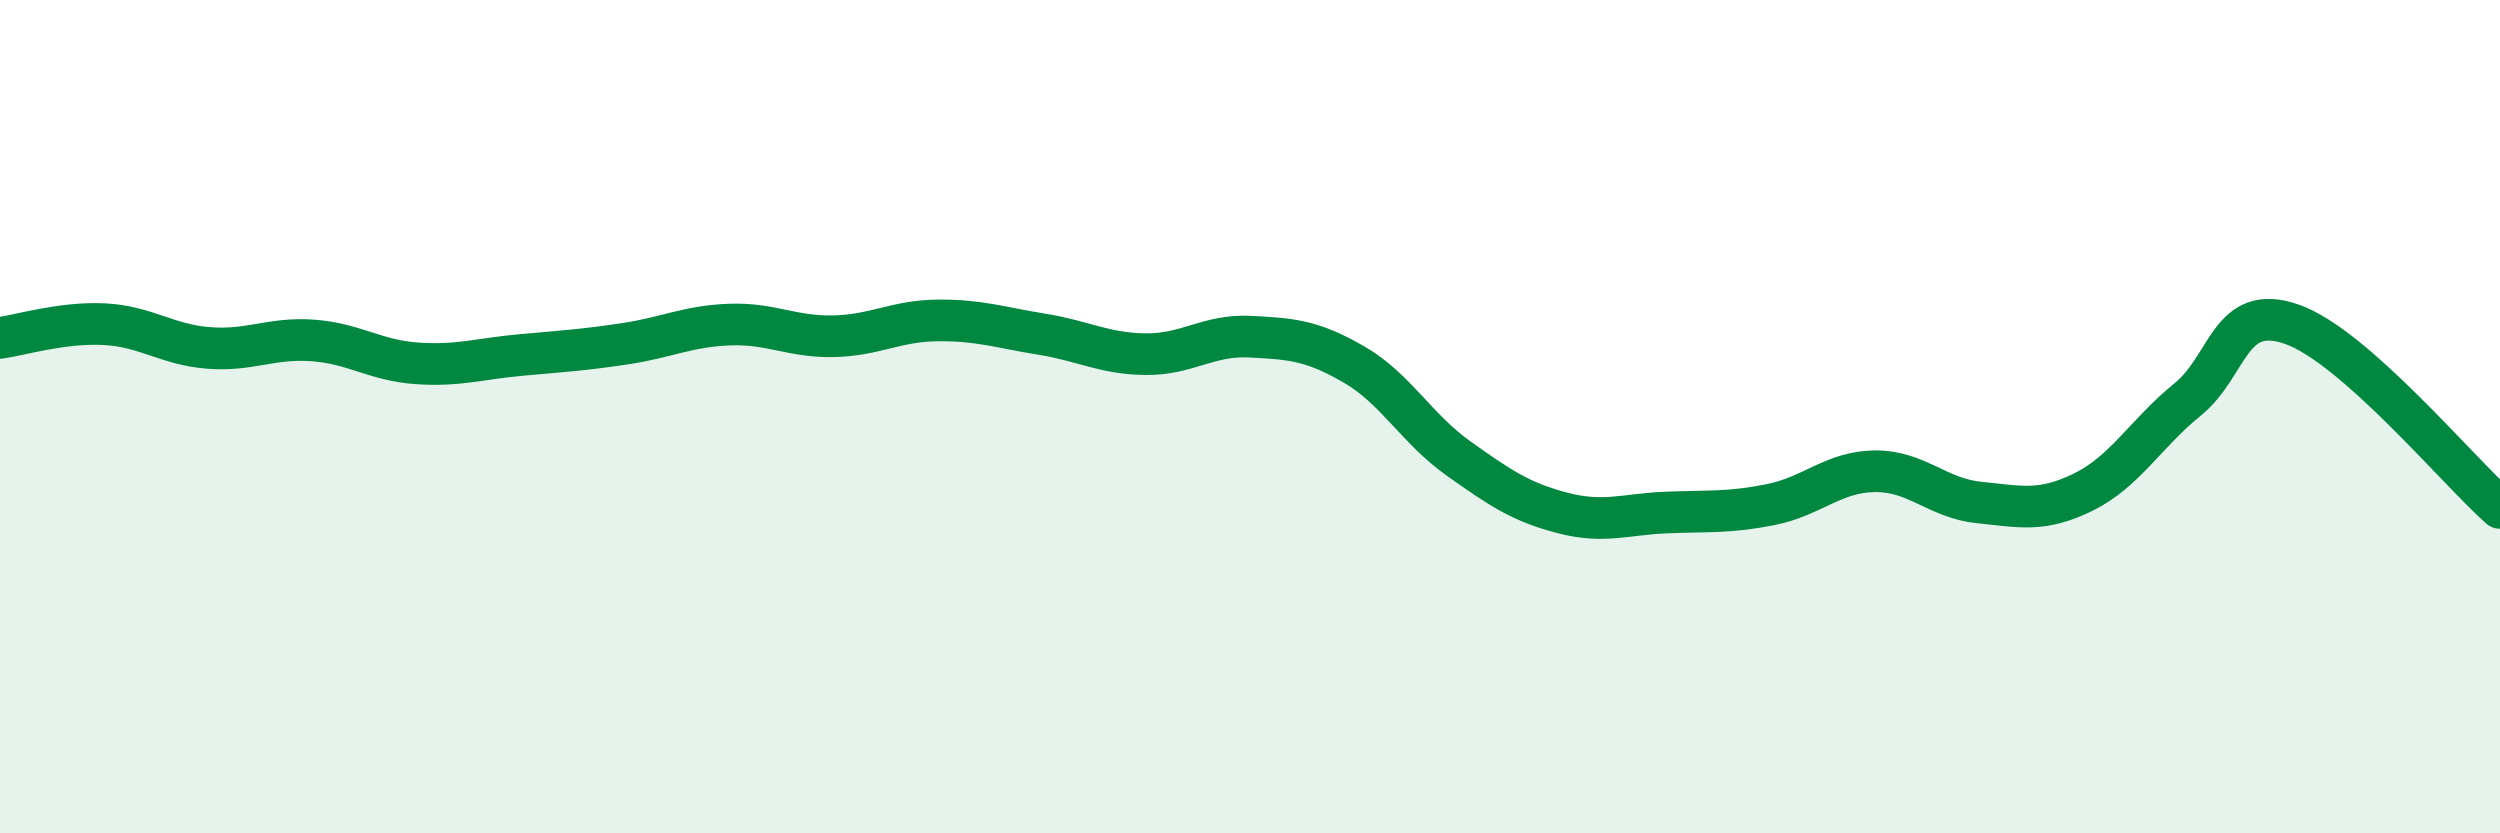
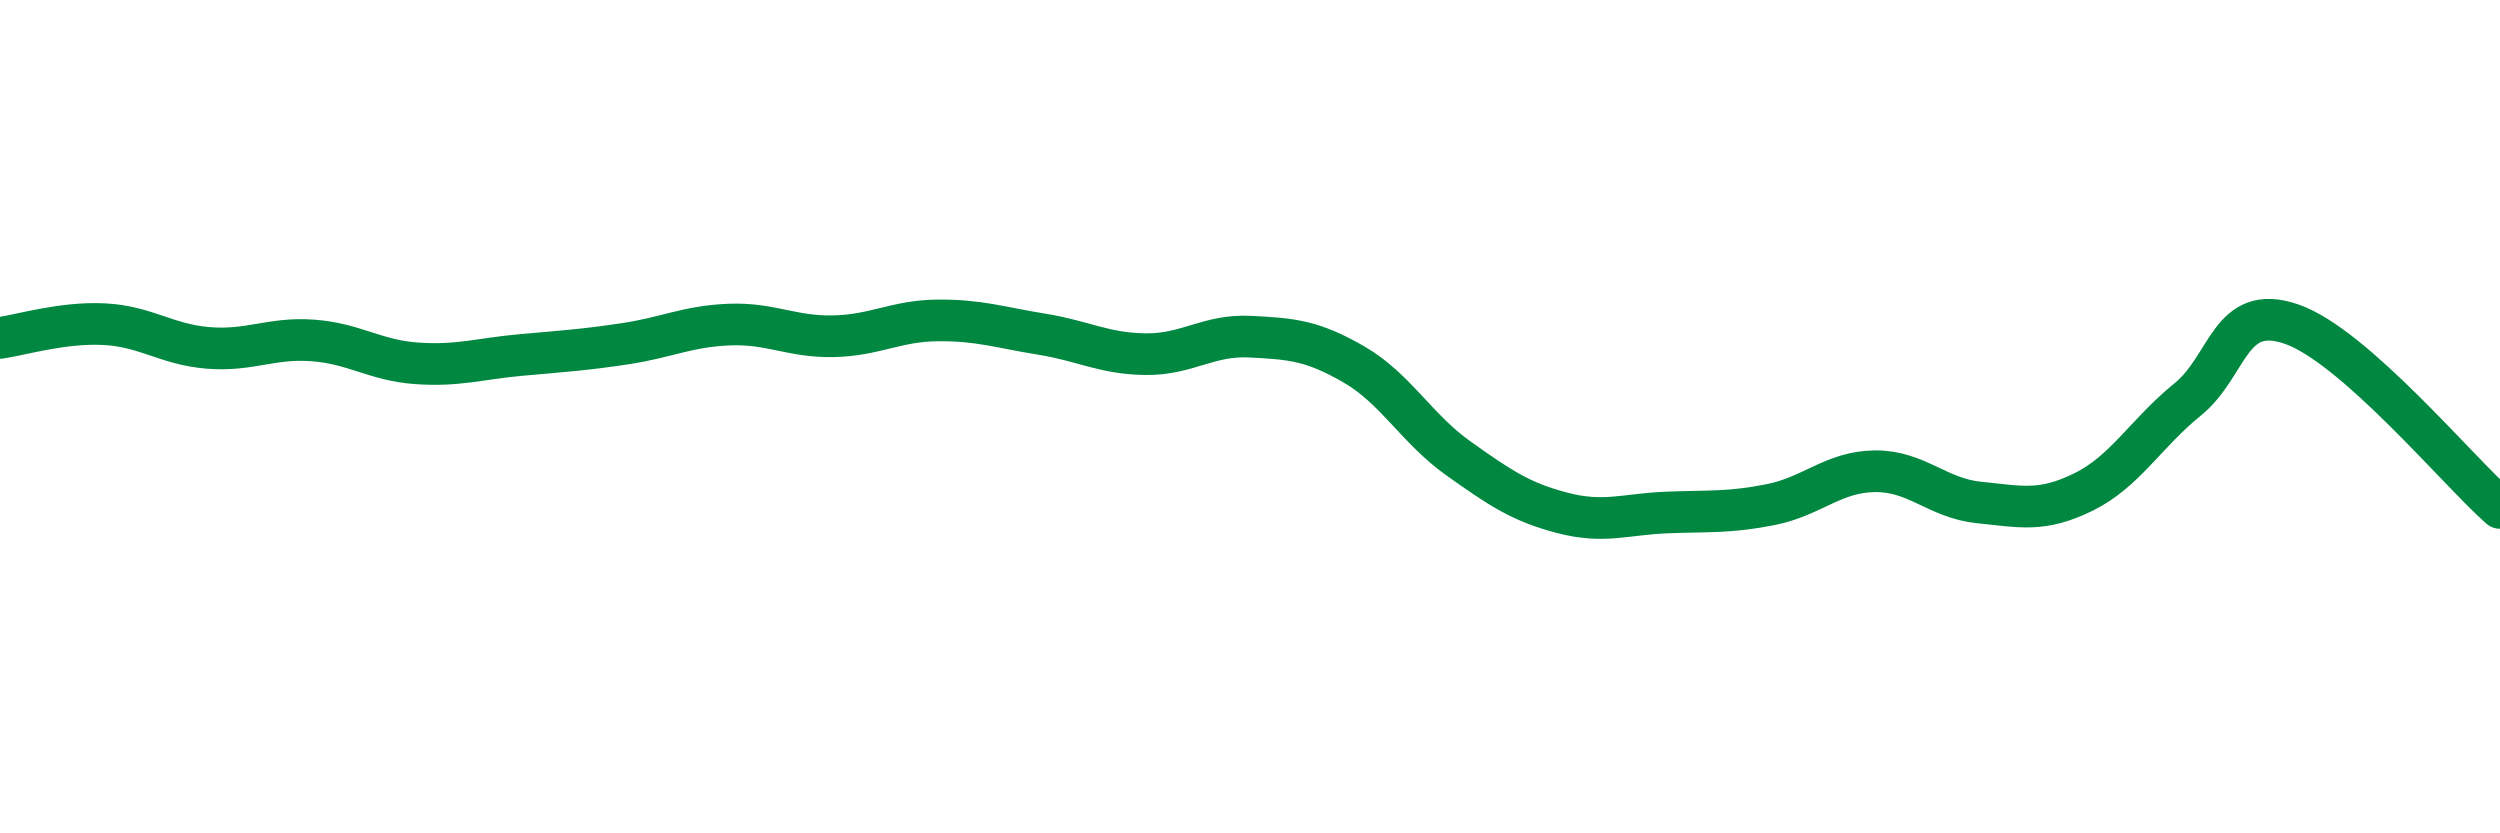
<svg xmlns="http://www.w3.org/2000/svg" width="60" height="20" viewBox="0 0 60 20">
-   <path d="M 0,8.11 C 0.5,8.04 1.5,7.73 2.5,7.78 C 3.5,7.83 4,8.27 5,8.35 C 6,8.43 6.5,8.1 7.5,8.17 C 8.5,8.24 9,8.65 10,8.72 C 11,8.79 11.5,8.61 12.5,8.52 C 13.5,8.43 14,8.4 15,8.25 C 16,8.1 16.5,7.83 17.5,7.79 C 18.5,7.75 19,8.09 20,8.07 C 21,8.05 21.5,7.7 22.5,7.69 C 23.5,7.68 24,7.86 25,8.02 C 26,8.18 26.5,8.49 27.5,8.5 C 28.5,8.51 29,8.03 30,8.08 C 31,8.13 31.5,8.17 32.5,8.75 C 33.5,9.33 34,10.29 35,11 C 36,11.71 36.5,12.05 37.5,12.31 C 38.5,12.57 39,12.34 40,12.3 C 41,12.26 41.5,12.31 42.5,12.11 C 43.5,11.91 44,11.32 45,11.31 C 46,11.3 46.5,11.96 47.5,12.06 C 48.5,12.16 49,12.3 50,11.81 C 51,11.32 51.5,10.4 52.5,9.59 C 53.5,8.78 53.5,7.26 55,7.78 C 56.5,8.3 59,11.31 60,12.19L60 20L0 20Z" fill="#008740" opacity="0.1" stroke-linecap="round" stroke-linejoin="round" />
  <path d="M 0,8.11 C 0.5,8.04 1.5,7.73 2.5,7.78 C 3.5,7.83 4,8.27 5,8.35 C 6,8.43 6.5,8.1 7.5,8.17 C 8.5,8.24 9,8.65 10,8.72 C 11,8.79 11.5,8.61 12.5,8.52 C 13.5,8.43 14,8.4 15,8.25 C 16,8.1 16.5,7.83 17.5,7.79 C 18.5,7.75 19,8.09 20,8.07 C 21,8.05 21.5,7.7 22.5,7.69 C 23.5,7.68 24,7.86 25,8.02 C 26,8.18 26.5,8.49 27.5,8.5 C 28.5,8.51 29,8.03 30,8.08 C 31,8.13 31.5,8.17 32.5,8.75 C 33.5,9.33 34,10.29 35,11 C 36,11.71 36.5,12.05 37.5,12.31 C 38.5,12.57 39,12.34 40,12.3 C 41,12.26 41.5,12.31 42.5,12.11 C 43.5,11.91 44,11.32 45,11.31 C 46,11.3 46.5,11.96 47.5,12.06 C 48.5,12.16 49,12.3 50,11.81 C 51,11.32 51.5,10.4 52.5,9.59 C 53.5,8.78 53.5,7.26 55,7.78 C 56.5,8.3 59,11.31 60,12.19" stroke="#008740" stroke-width="1" fill="none" stroke-linecap="round" stroke-linejoin="round" />
</svg>